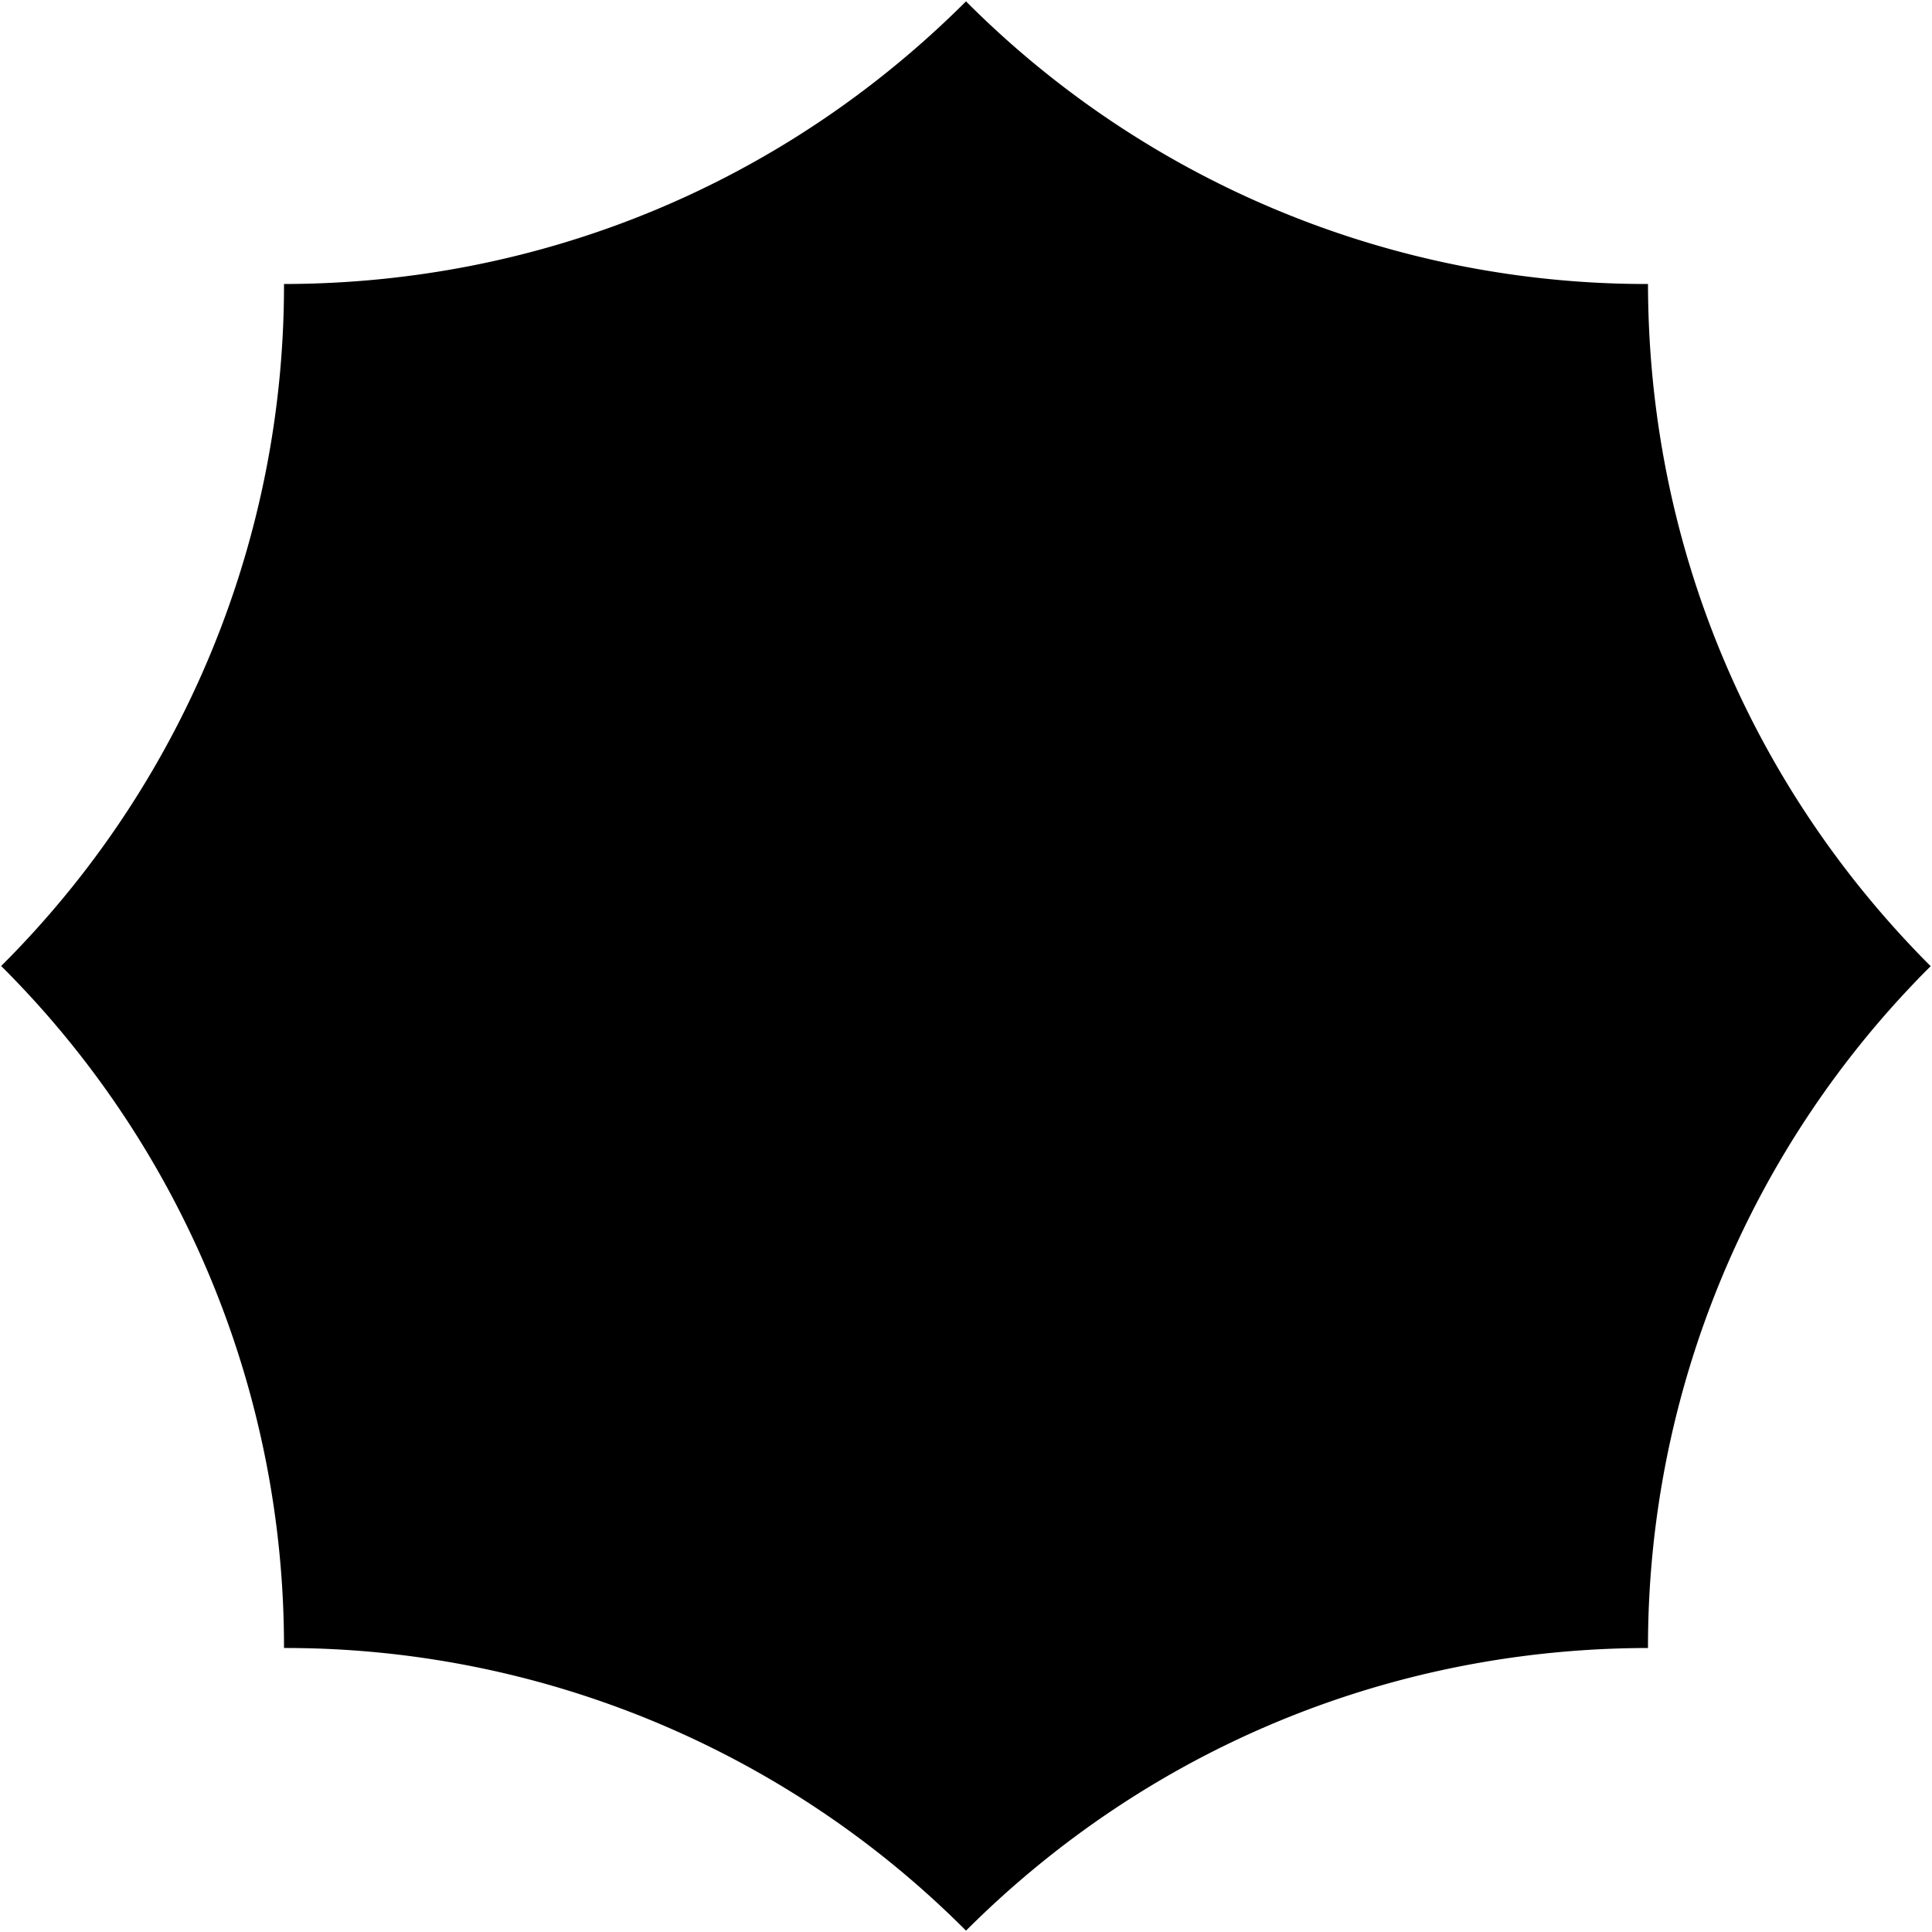
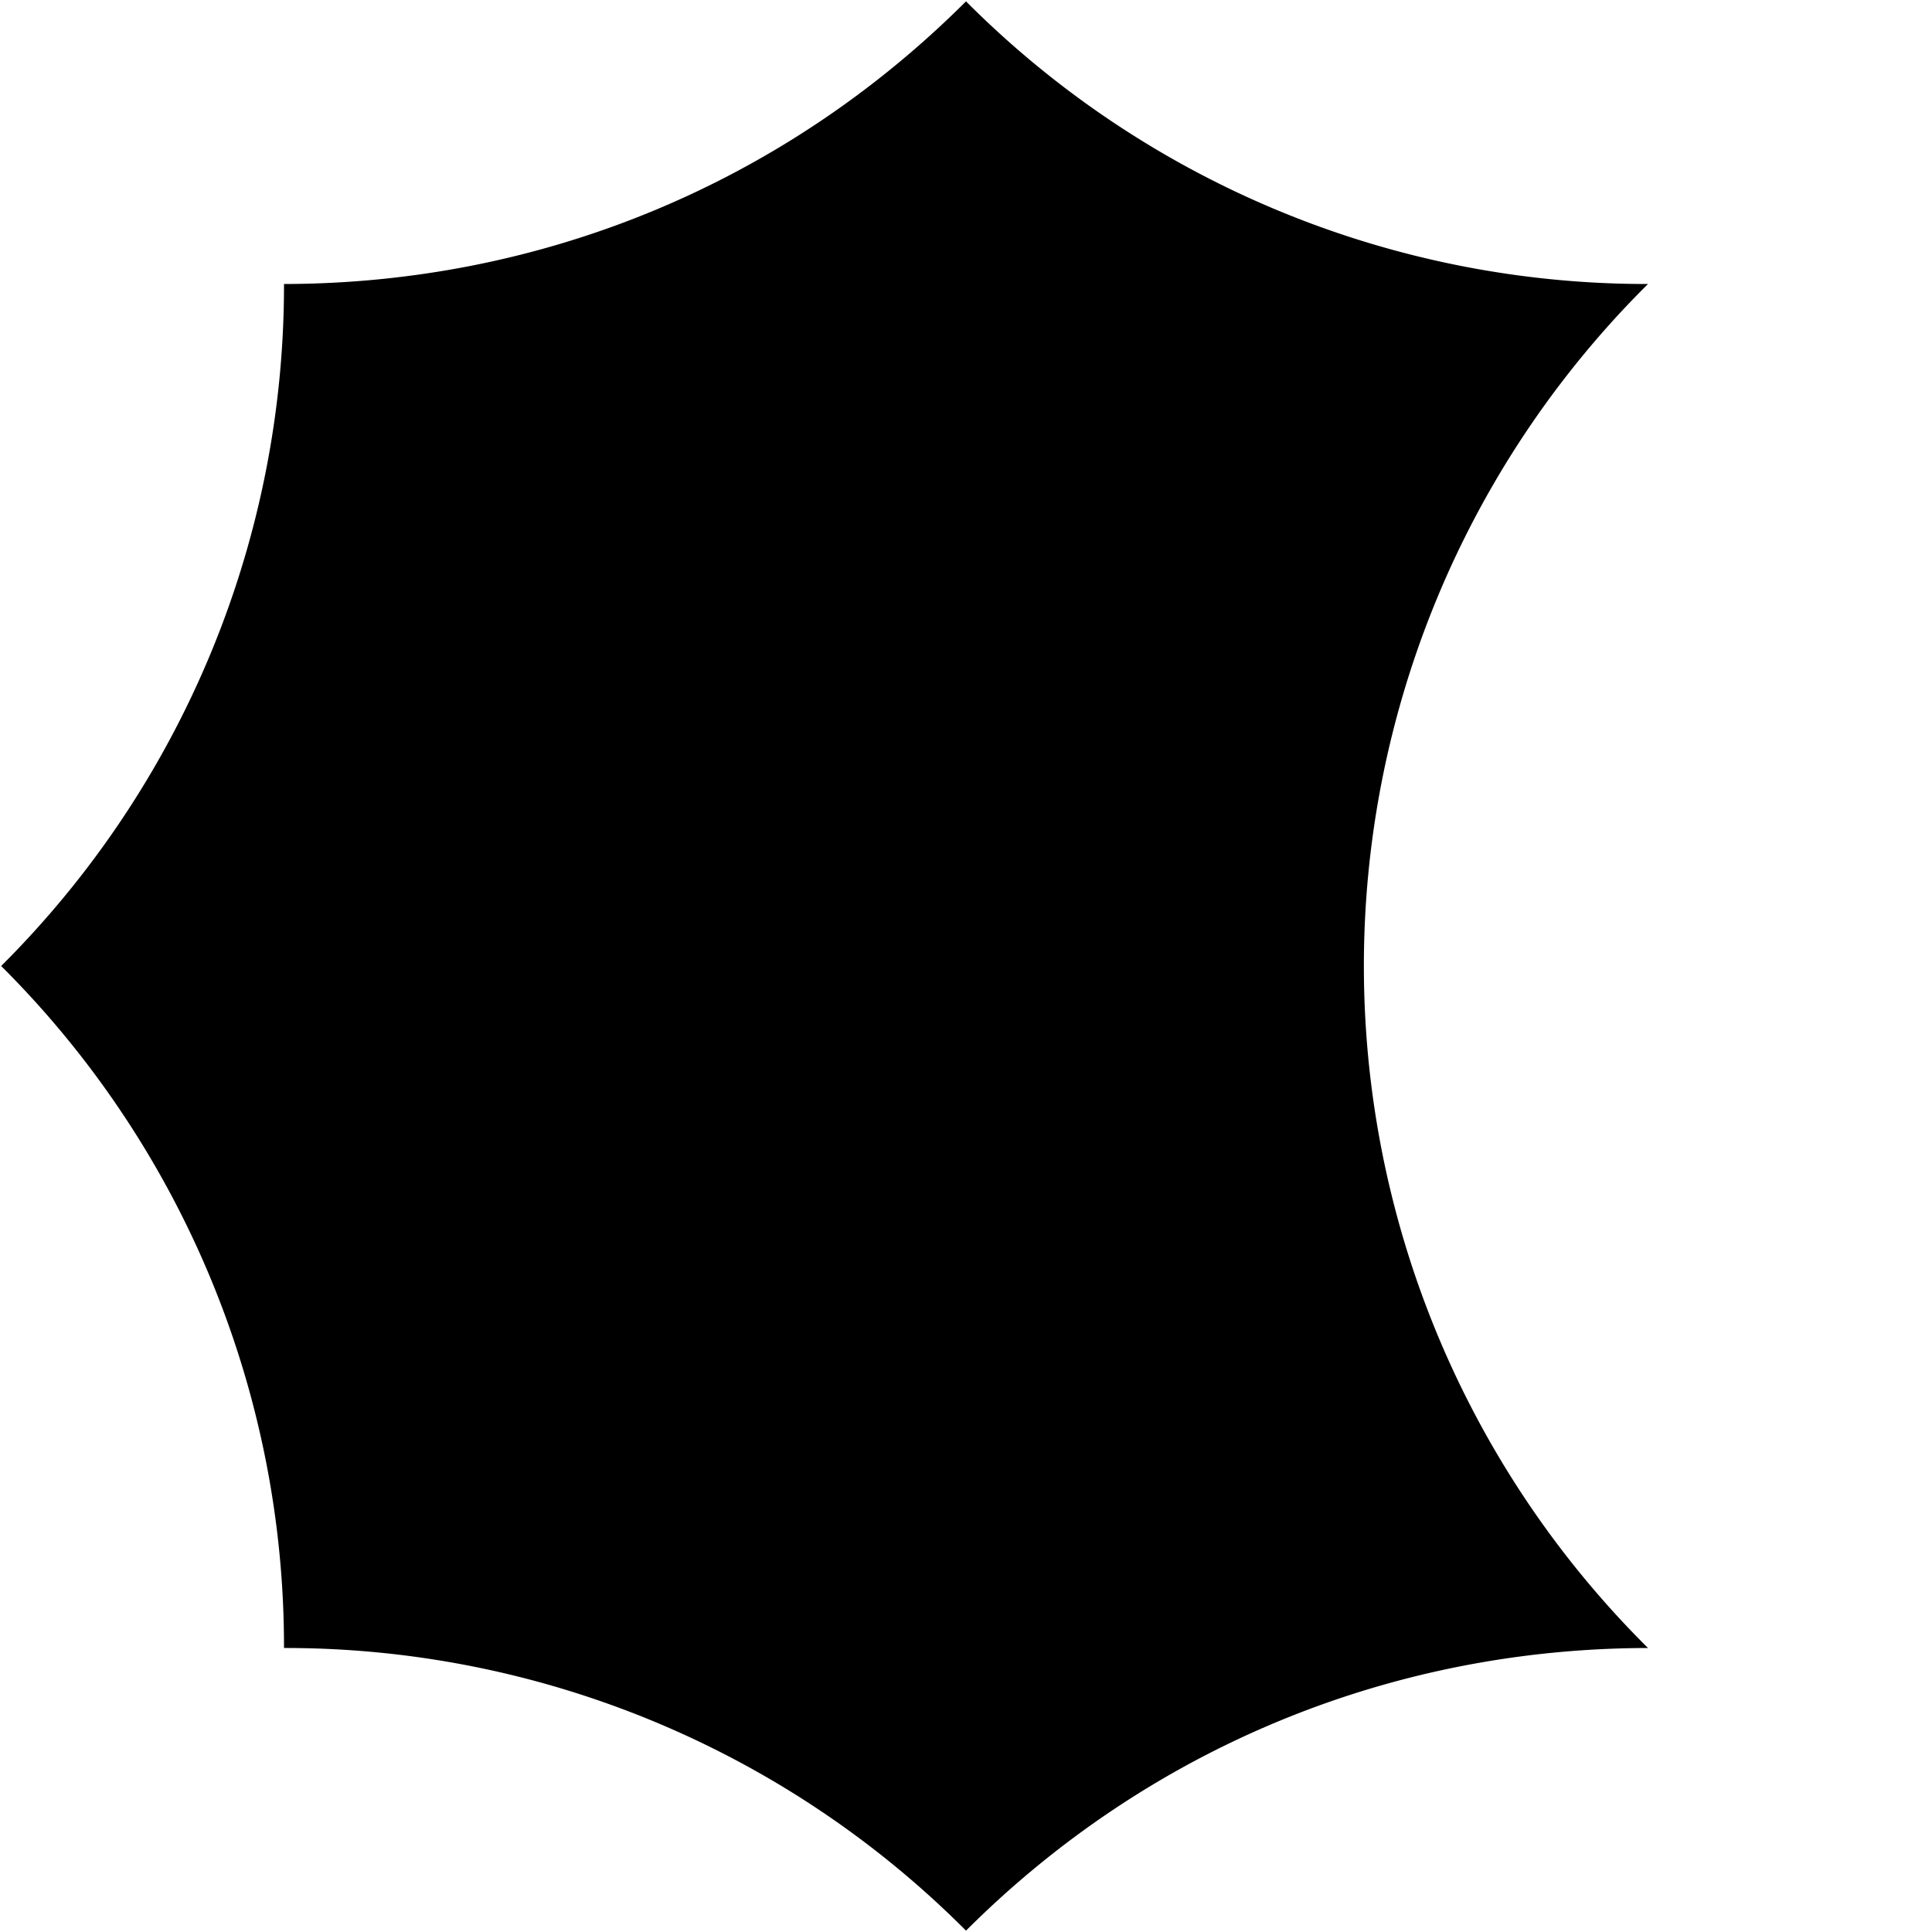
<svg xmlns="http://www.w3.org/2000/svg" viewBox="0 0 1000 1000">
-   <path d="M500 999.3A497.2 497.2 0 0 0 147 853 497.1 497.1 0 0 0 .6 500 497.2 497.2 0 0 0 147 147c133.3-.2 258.6-52 353-146.3A497.2 497.2 0 0 0 853 147c.2 133.4 52 258.7 146.3 353.1A497.2 497.2 0 0 0 853 853c-133.3.2-258.6 52-353 146.3Z" />
+   <path d="M500 999.3A497.2 497.2 0 0 0 147 853 497.1 497.1 0 0 0 .6 500 497.2 497.2 0 0 0 147 147c133.3-.2 258.6-52 353-146.3A497.2 497.2 0 0 0 853 147A497.2 497.2 0 0 0 853 853c-133.3.2-258.6 52-353 146.3Z" />
</svg>